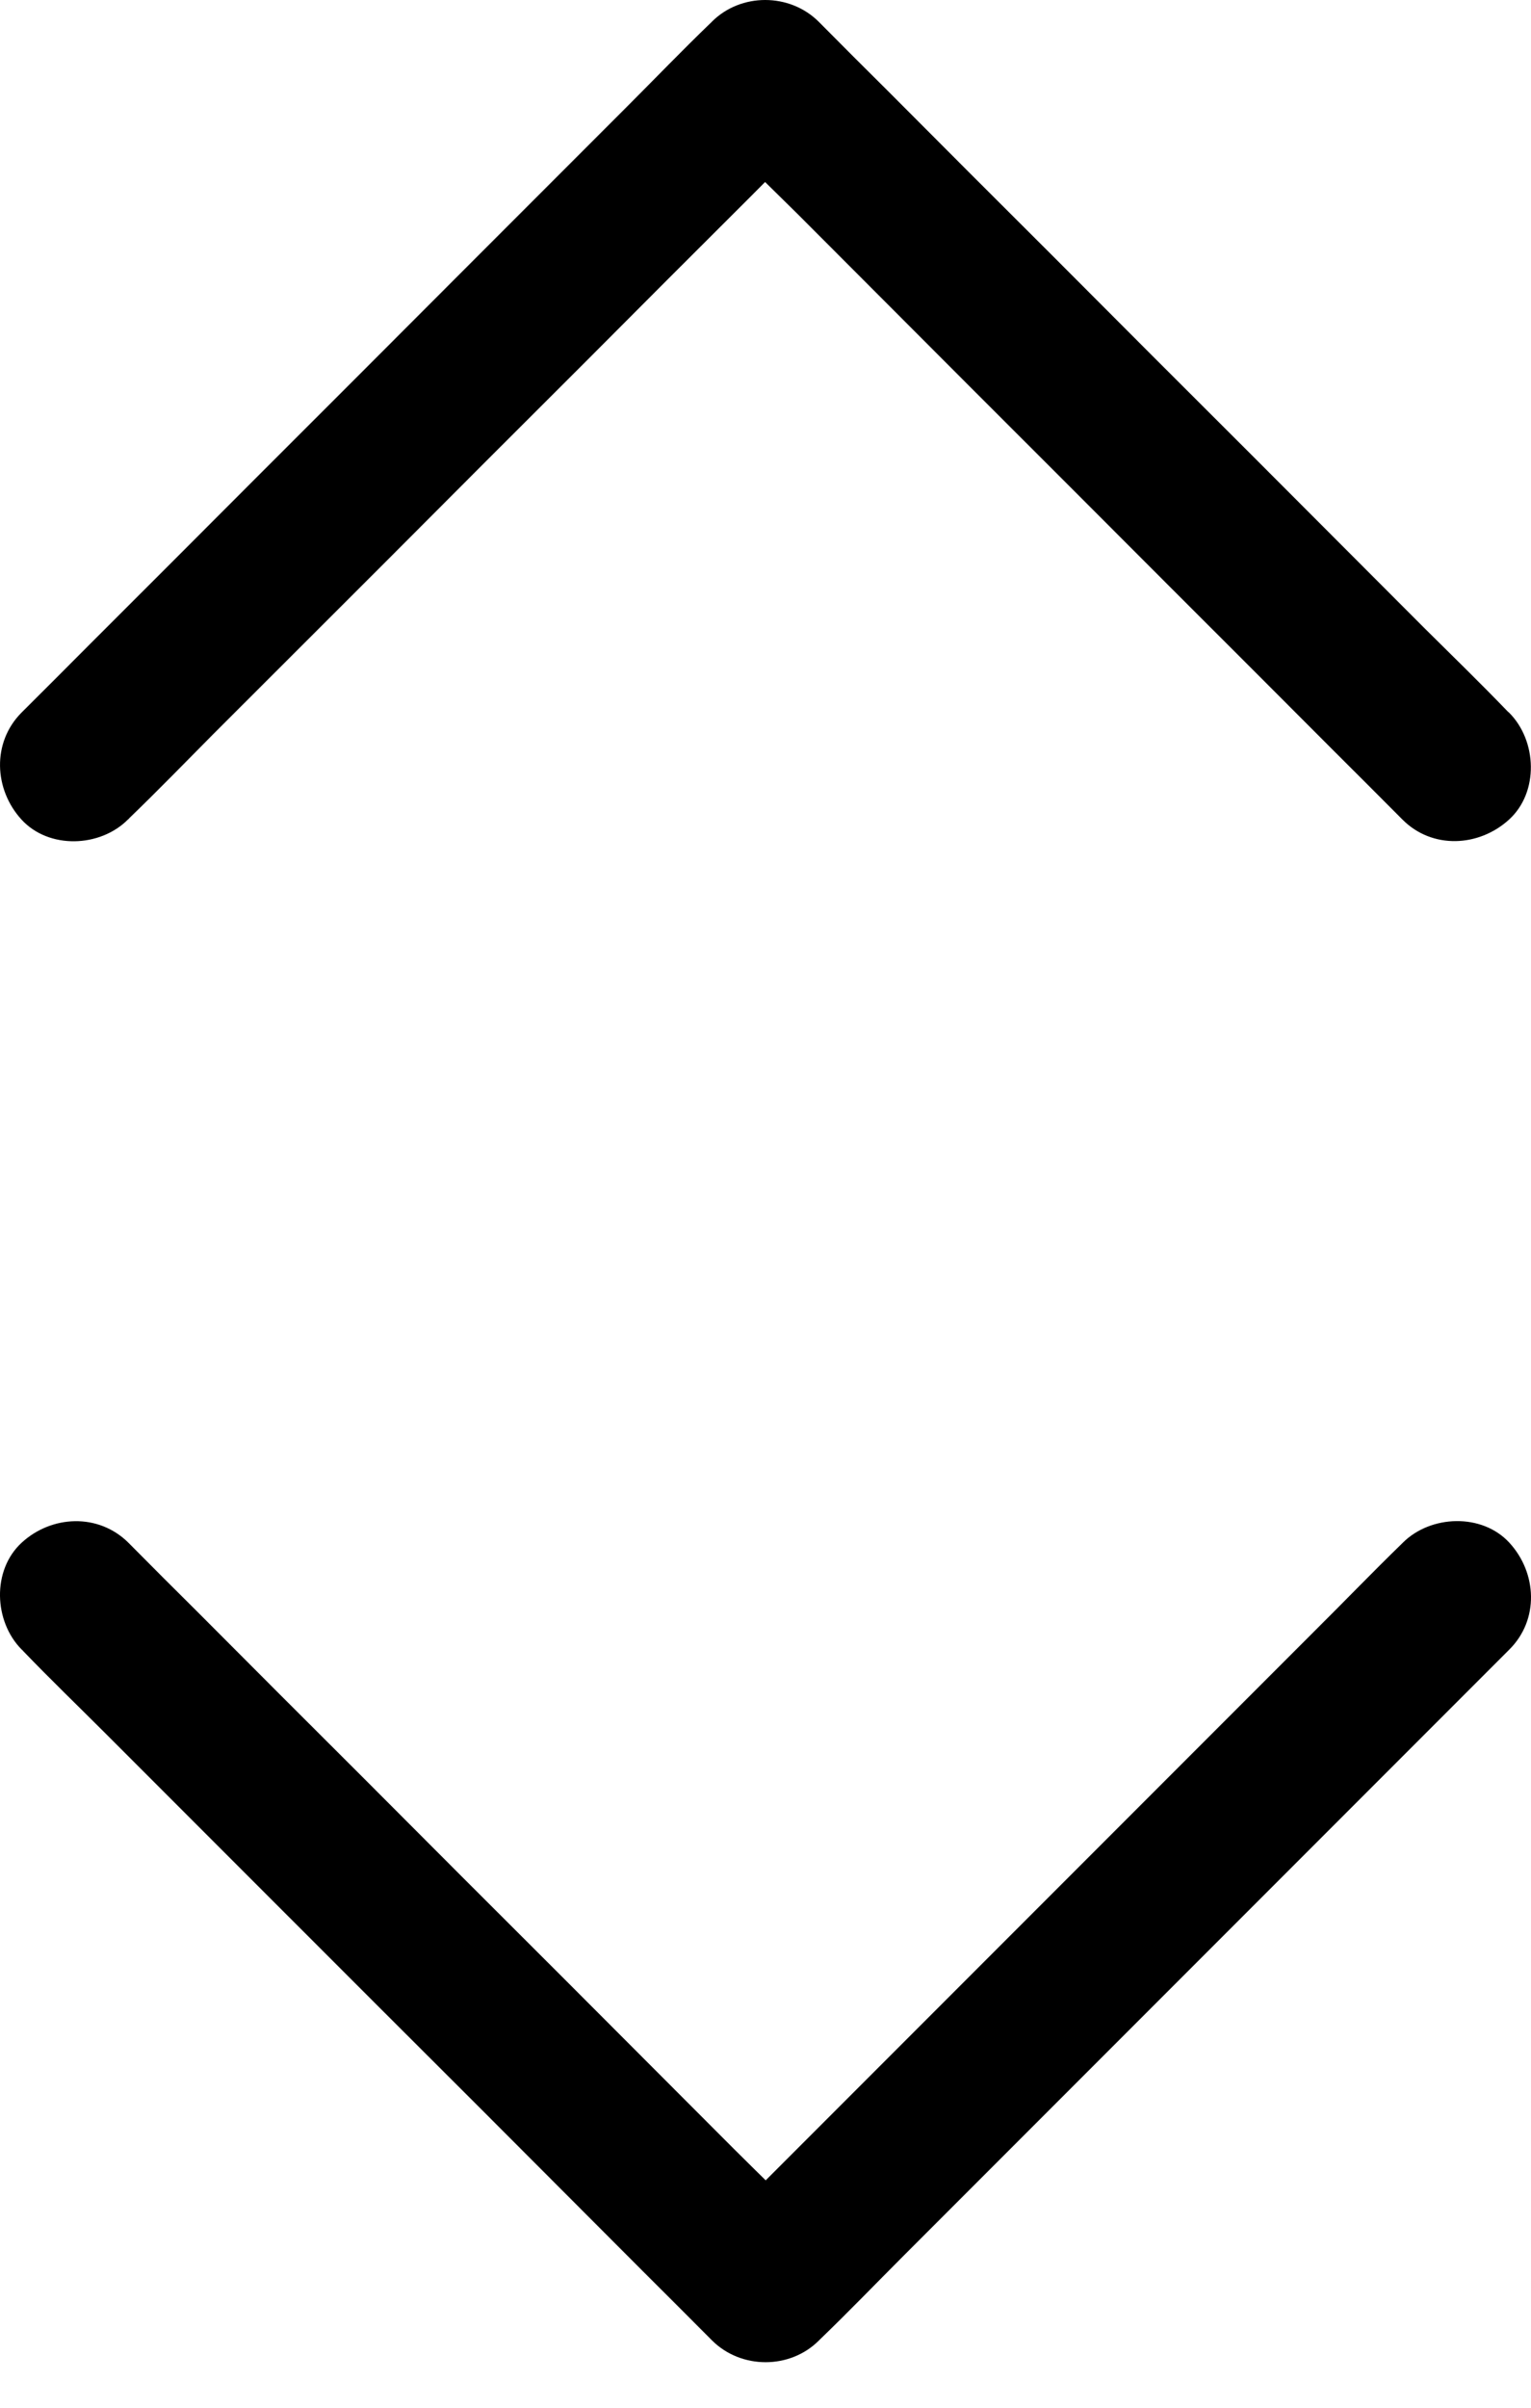
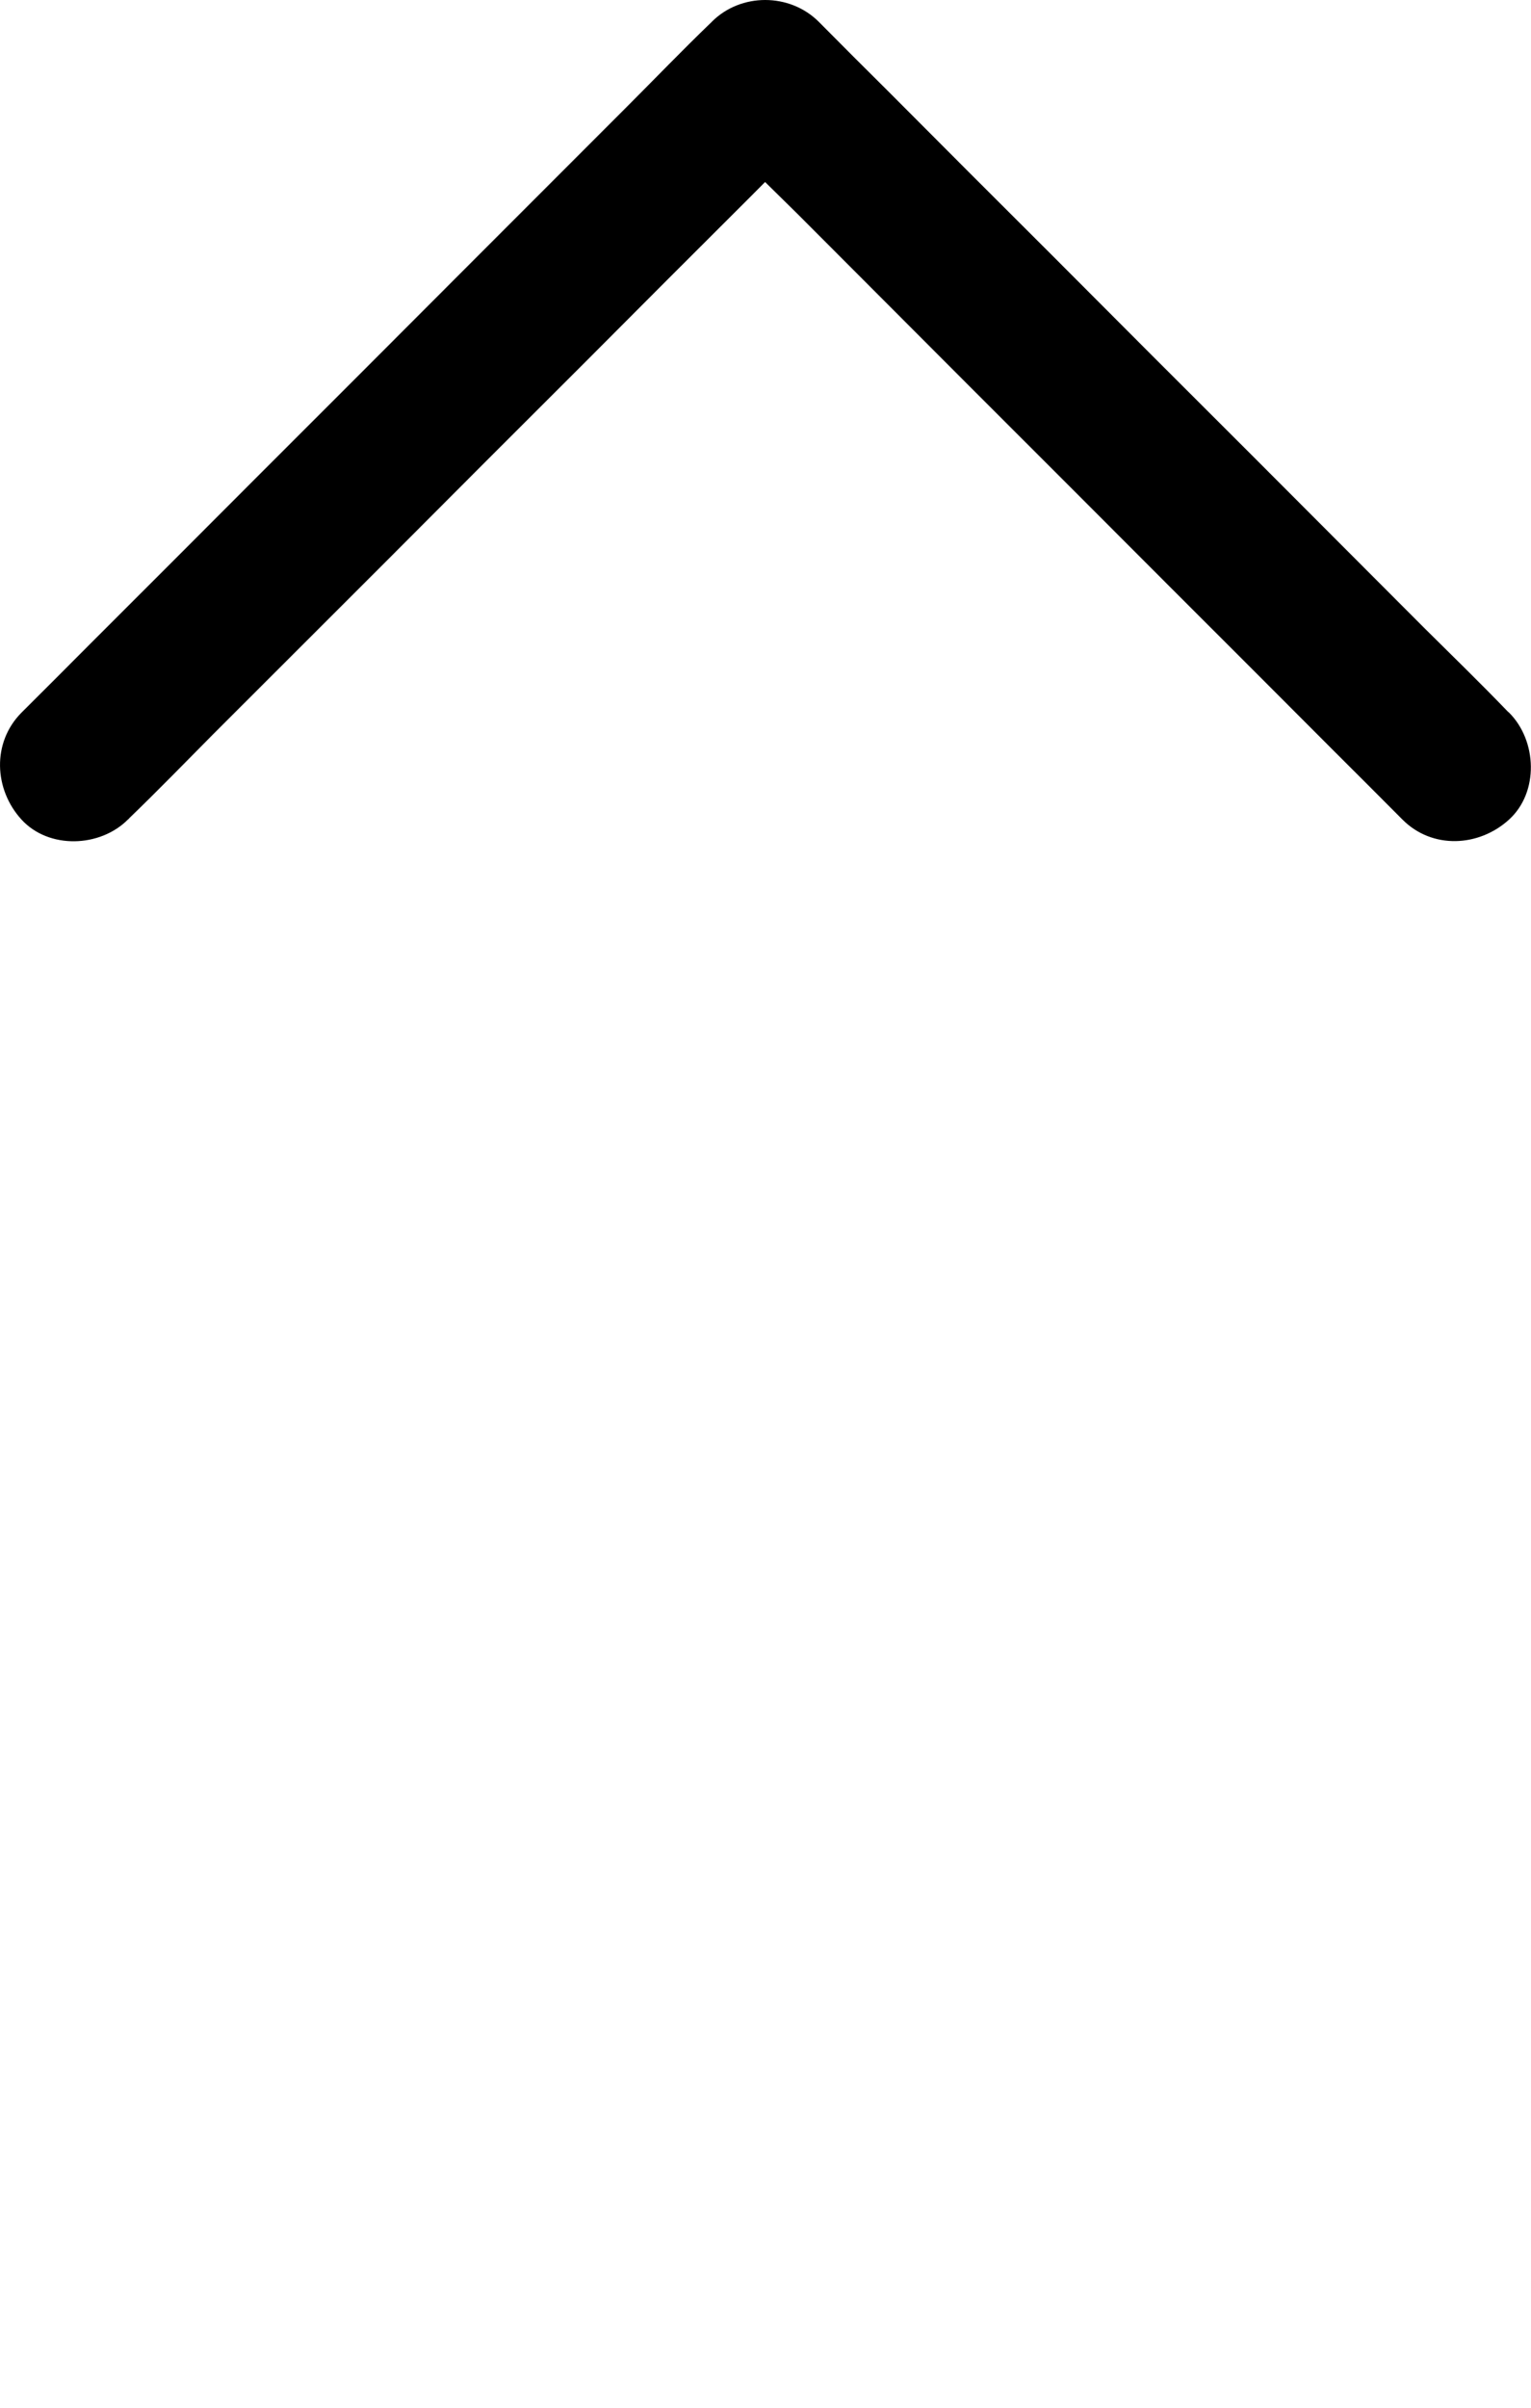
<svg xmlns="http://www.w3.org/2000/svg" width="7" height="11" viewBox="0 0 7 11" fill="none">
-   <path d="M0.098 3.256C0.203 3.152 0.308 3.046 0.413 2.941C0.664 2.691 0.914 2.44 1.165 2.189C1.47 1.885 1.774 1.58 2.079 1.275L2.865 0.489C2.993 0.361 3.119 0.23 3.249 0.105C3.252 0.103 3.253 0.101 3.255 0.099C3.387 -0.033 3.61 -0.033 3.743 0.099C3.847 0.204 3.953 0.31 4.058 0.414C4.308 0.665 4.559 0.916 4.81 1.166C5.114 1.471 5.419 1.776 5.724 2.08L6.51 2.867C6.638 2.994 6.769 3.121 6.894 3.251C6.896 3.253 6.898 3.254 6.9 3.256C7.028 3.384 7.037 3.619 6.9 3.744C6.762 3.87 6.548 3.881 6.412 3.744C6.308 3.639 6.202 3.534 6.097 3.429C5.847 3.178 5.596 2.928 5.345 2.677C5.041 2.372 4.736 2.068 4.431 1.763L3.645 0.976C3.517 0.849 3.385 0.724 3.261 0.592C3.259 0.59 3.257 0.589 3.255 0.587H3.743C3.638 0.691 3.532 0.797 3.428 0.902C3.177 1.152 2.926 1.403 2.676 1.654C2.371 1.958 2.066 2.263 1.762 2.568L0.975 3.354C0.848 3.482 0.721 3.613 0.591 3.738C0.589 3.741 0.588 3.742 0.585 3.744C0.458 3.872 0.223 3.881 0.098 3.744C-0.027 3.607 -0.038 3.393 0.098 3.256Z" fill="black" />
-   <path d="M0.587 7.048C0.691 7.153 0.797 7.259 0.902 7.363C1.152 7.614 1.403 7.865 1.654 8.115C1.958 8.42 2.263 8.725 2.568 9.029L3.354 9.816C3.482 9.944 3.614 10.069 3.738 10.2C3.741 10.202 3.742 10.203 3.744 10.206H3.256L6.024 7.438C6.152 7.311 6.278 7.18 6.408 7.054L6.414 7.048C6.541 6.921 6.776 6.912 6.901 7.048C7.028 7.186 7.038 7.4 6.901 7.536L4.134 10.303C4.006 10.431 3.88 10.562 3.75 10.687L3.744 10.693C3.612 10.825 3.389 10.825 3.256 10.693C3.152 10.588 3.046 10.483 2.941 10.378C2.691 10.127 2.44 9.877 2.19 9.626C1.885 9.322 1.58 9.017 1.275 8.712L0.489 7.926C0.361 7.798 0.23 7.672 0.105 7.542C0.103 7.539 0.102 7.538 0.099 7.536C-0.028 7.408 -0.038 7.174 0.099 7.048C0.236 6.922 0.45 6.912 0.587 7.048Z" fill="black" />
+   <path d="M0.098 3.256C0.203 3.152 0.308 3.046 0.413 2.941C0.664 2.691 0.914 2.44 1.165 2.189C1.47 1.885 1.774 1.58 2.079 1.275L2.865 0.489C2.993 0.361 3.119 0.23 3.249 0.105C3.252 0.103 3.253 0.101 3.255 0.099C3.387 -0.033 3.61 -0.033 3.743 0.099C3.847 0.204 3.953 0.31 4.058 0.414C4.308 0.665 4.559 0.916 4.81 1.166C5.114 1.471 5.419 1.776 5.724 2.08L6.51 2.867C6.638 2.994 6.769 3.121 6.894 3.251C6.896 3.253 6.898 3.254 6.9 3.256C7.028 3.384 7.037 3.619 6.9 3.744C6.762 3.87 6.548 3.881 6.412 3.744C6.308 3.639 6.202 3.534 6.097 3.429C5.847 3.178 5.596 2.928 5.345 2.677C5.041 2.372 4.736 2.068 4.431 1.763L3.645 0.976C3.517 0.849 3.385 0.724 3.261 0.592C3.259 0.59 3.257 0.589 3.255 0.587H3.743C3.638 0.691 3.532 0.797 3.428 0.902C3.177 1.152 2.926 1.403 2.676 1.654C2.371 1.958 2.066 2.263 1.762 2.568L0.975 3.354C0.848 3.482 0.721 3.613 0.591 3.738C0.589 3.741 0.588 3.742 0.585 3.744C0.458 3.872 0.223 3.881 0.098 3.744C-0.027 3.607 -0.038 3.393 0.098 3.256" fill="black" />
</svg>